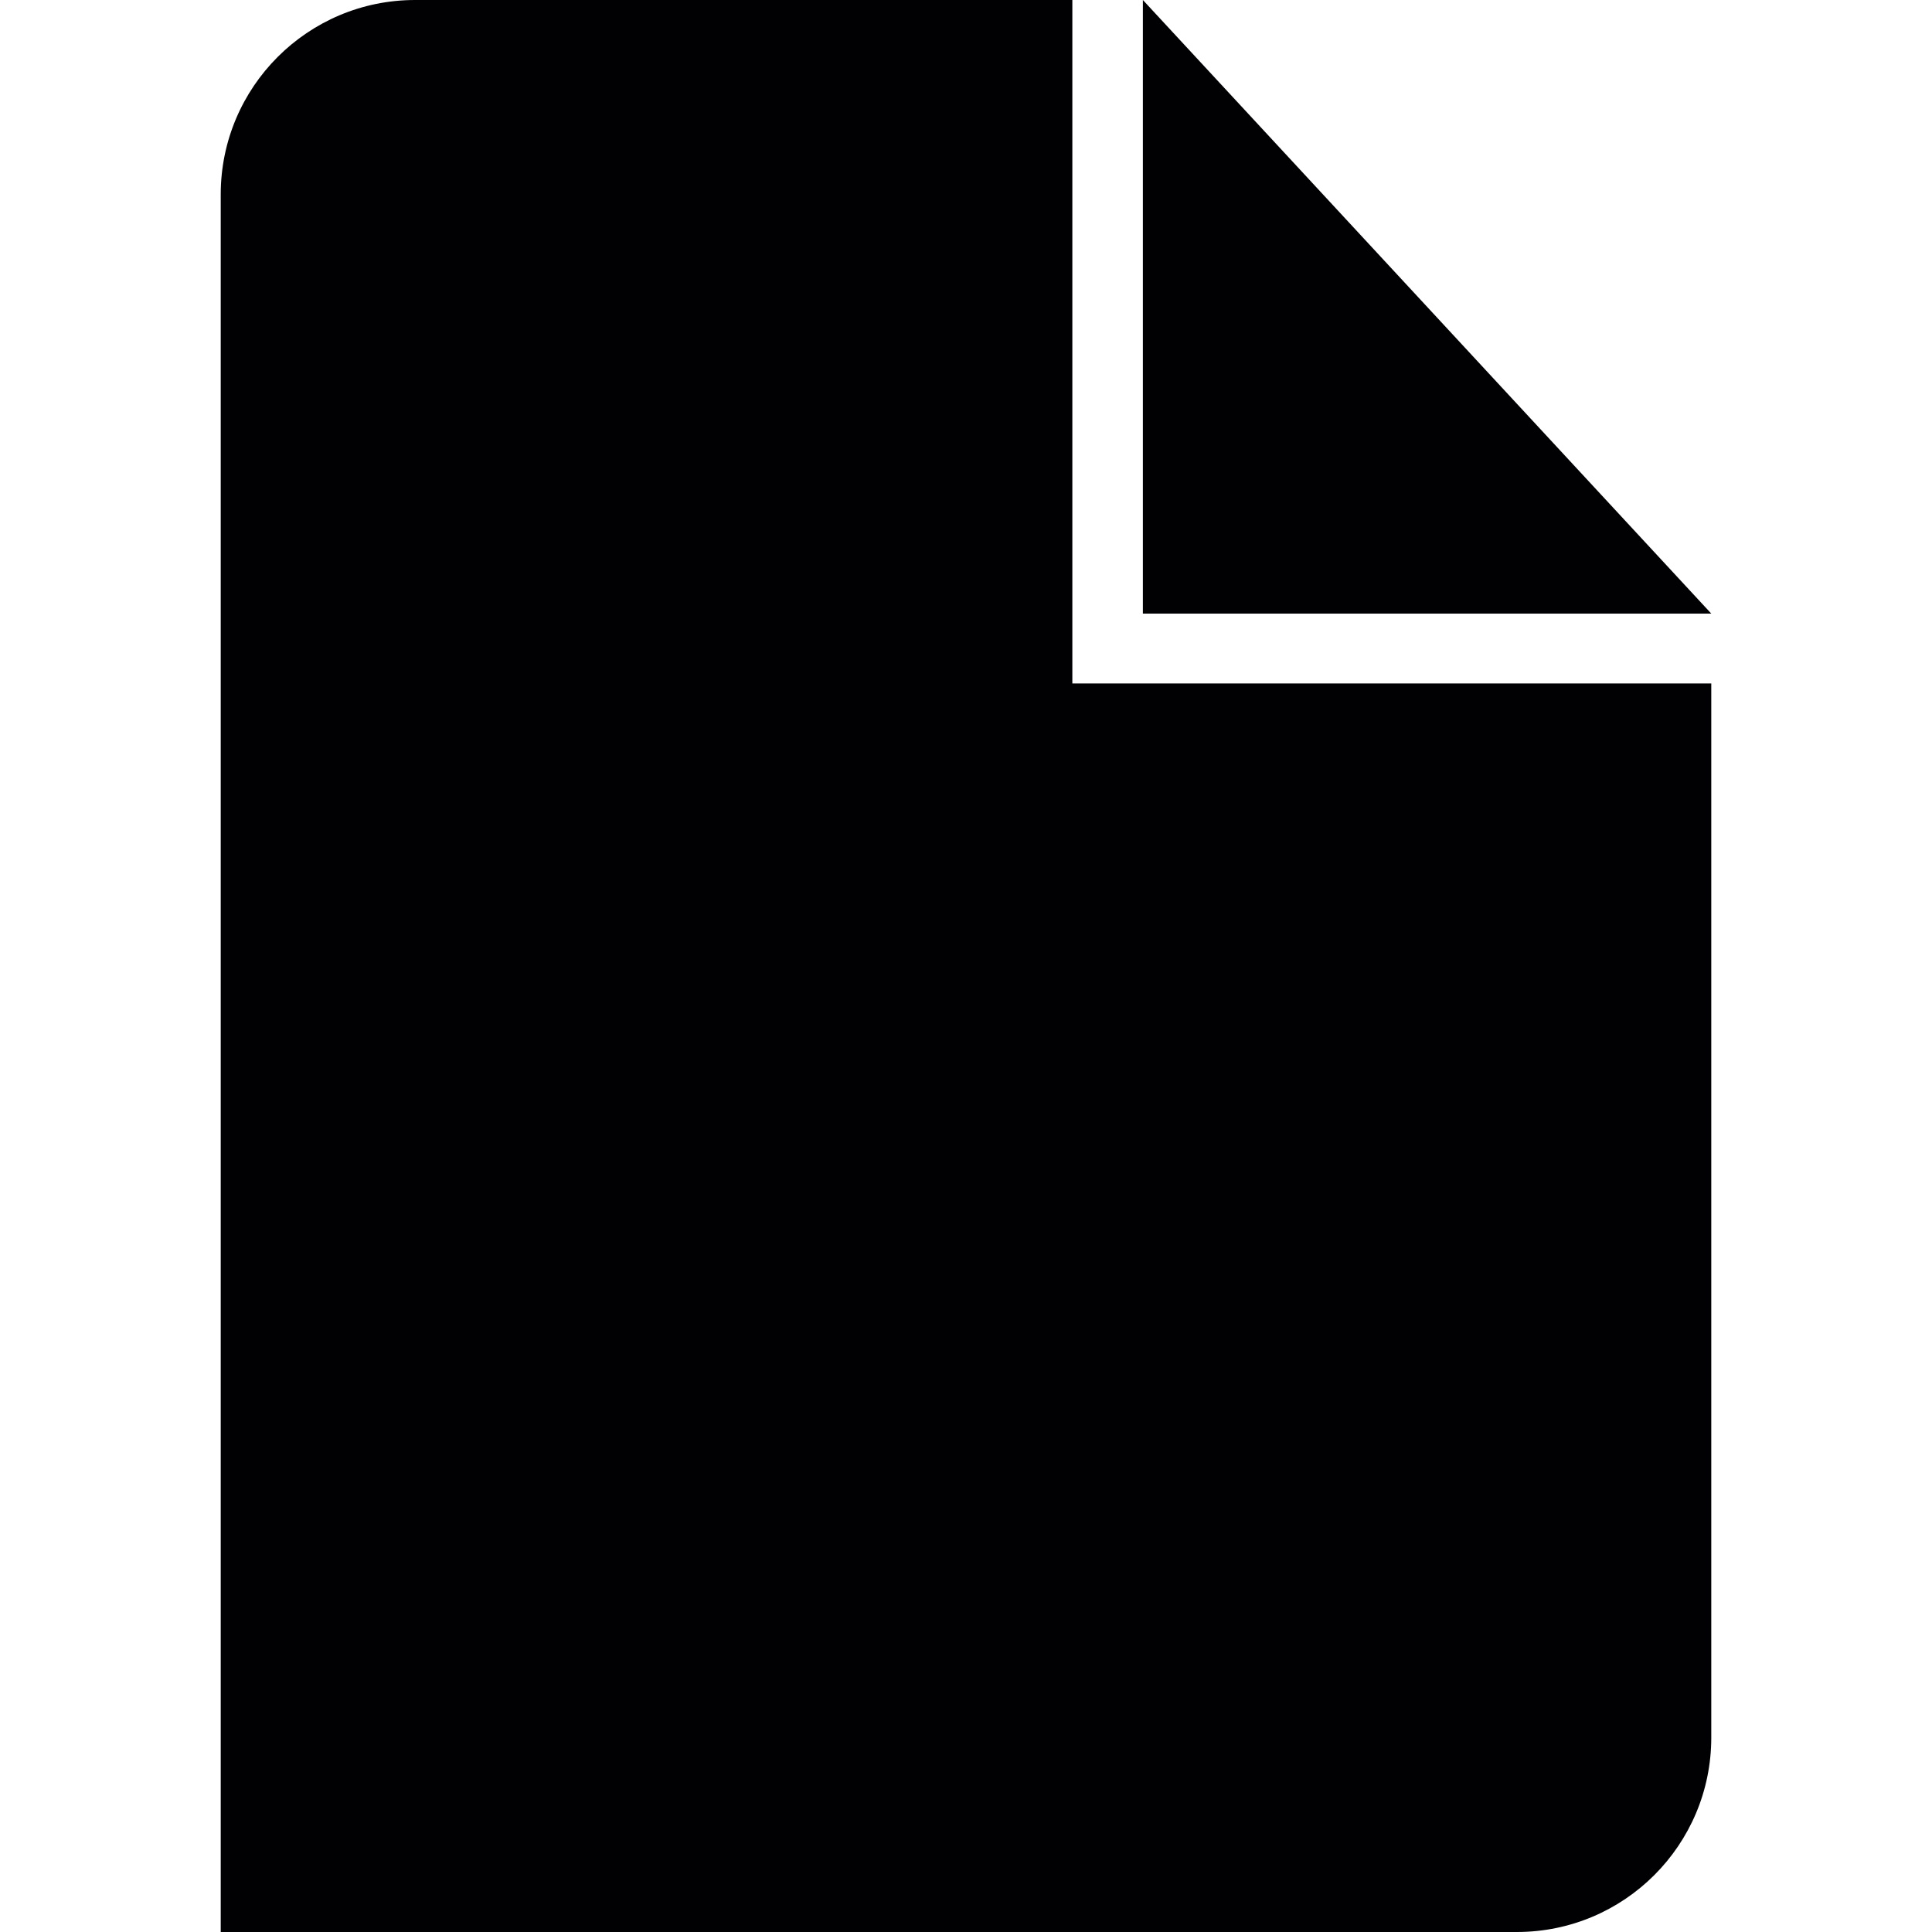
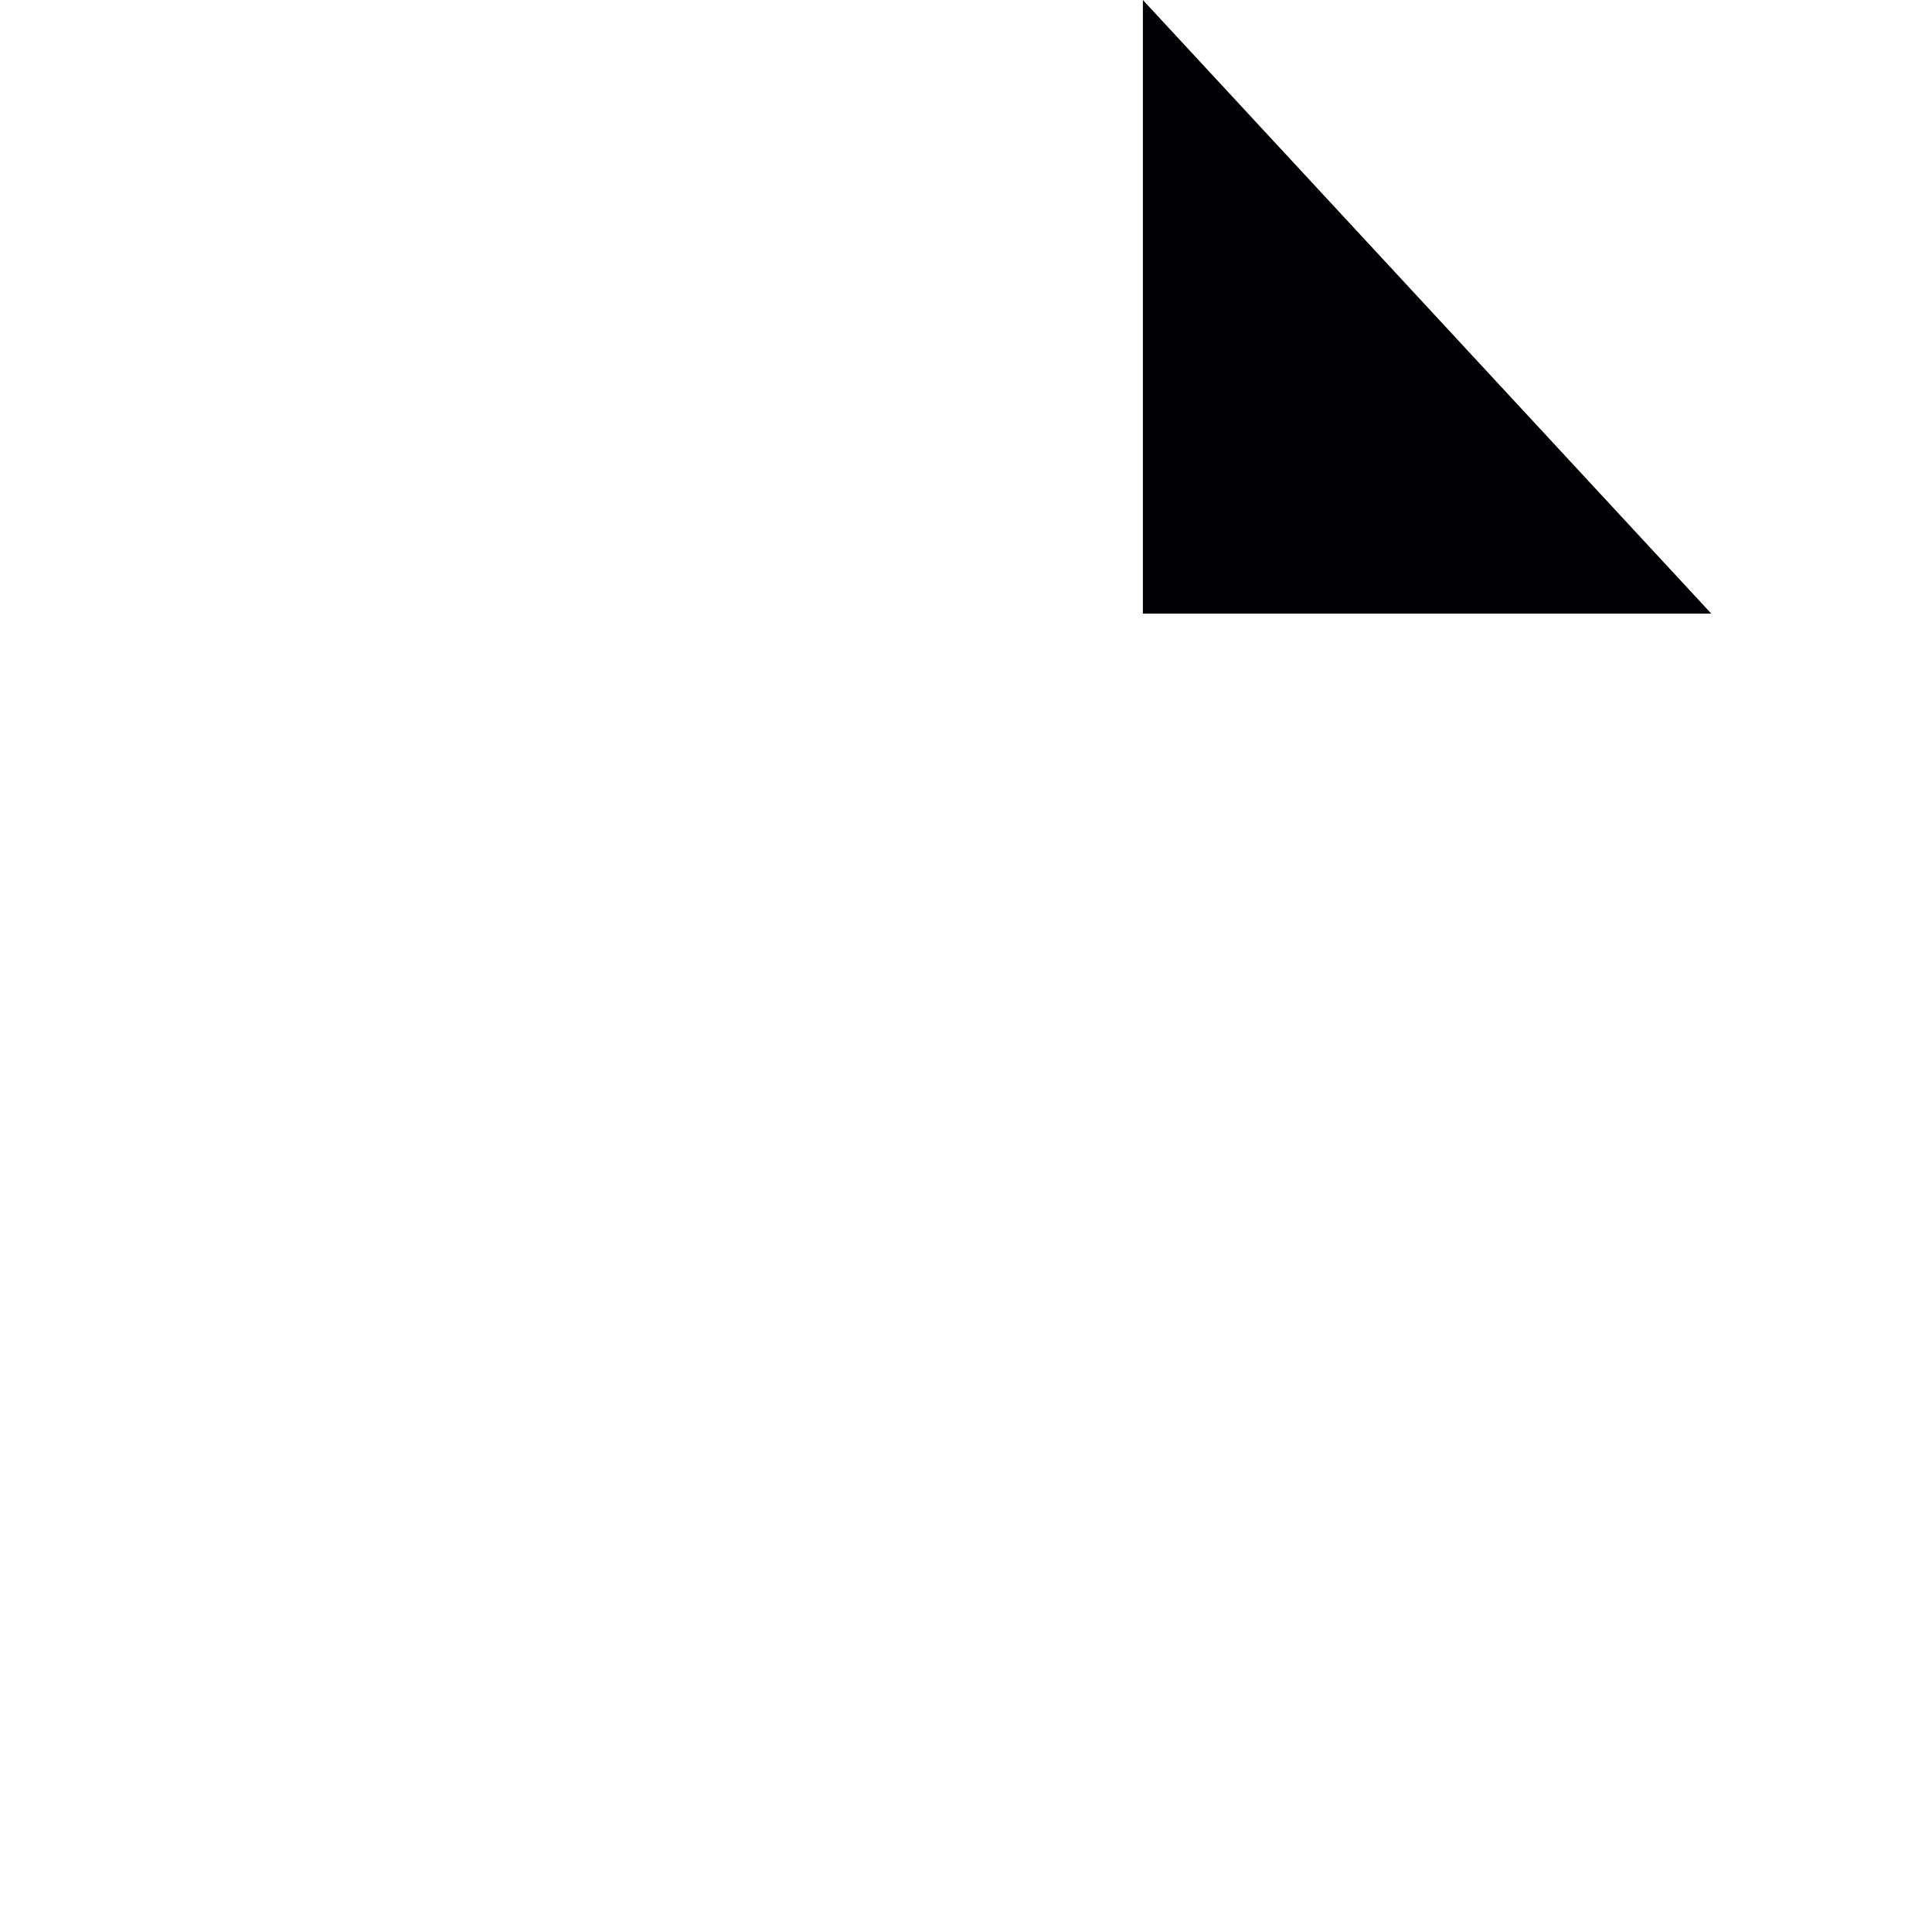
<svg xmlns="http://www.w3.org/2000/svg" height="800px" width="800px" version="1.1" id="Capa_1" viewBox="0 0 43.773 43.773" xml:space="preserve">
  <g>
-     <path style="fill:#010002;" d="M38.772,39.368V15.485H24.296V0H9.406C6.973,0,5.001,1.973,5.001,4.405v39.368h29.366   C36.801,43.773,38.772,41.801,38.772,39.368z" />
    <polygon style="fill:#010002;" points="25.894,0 25.894,13.902 38.772,13.902  " />
  </g>
</svg>